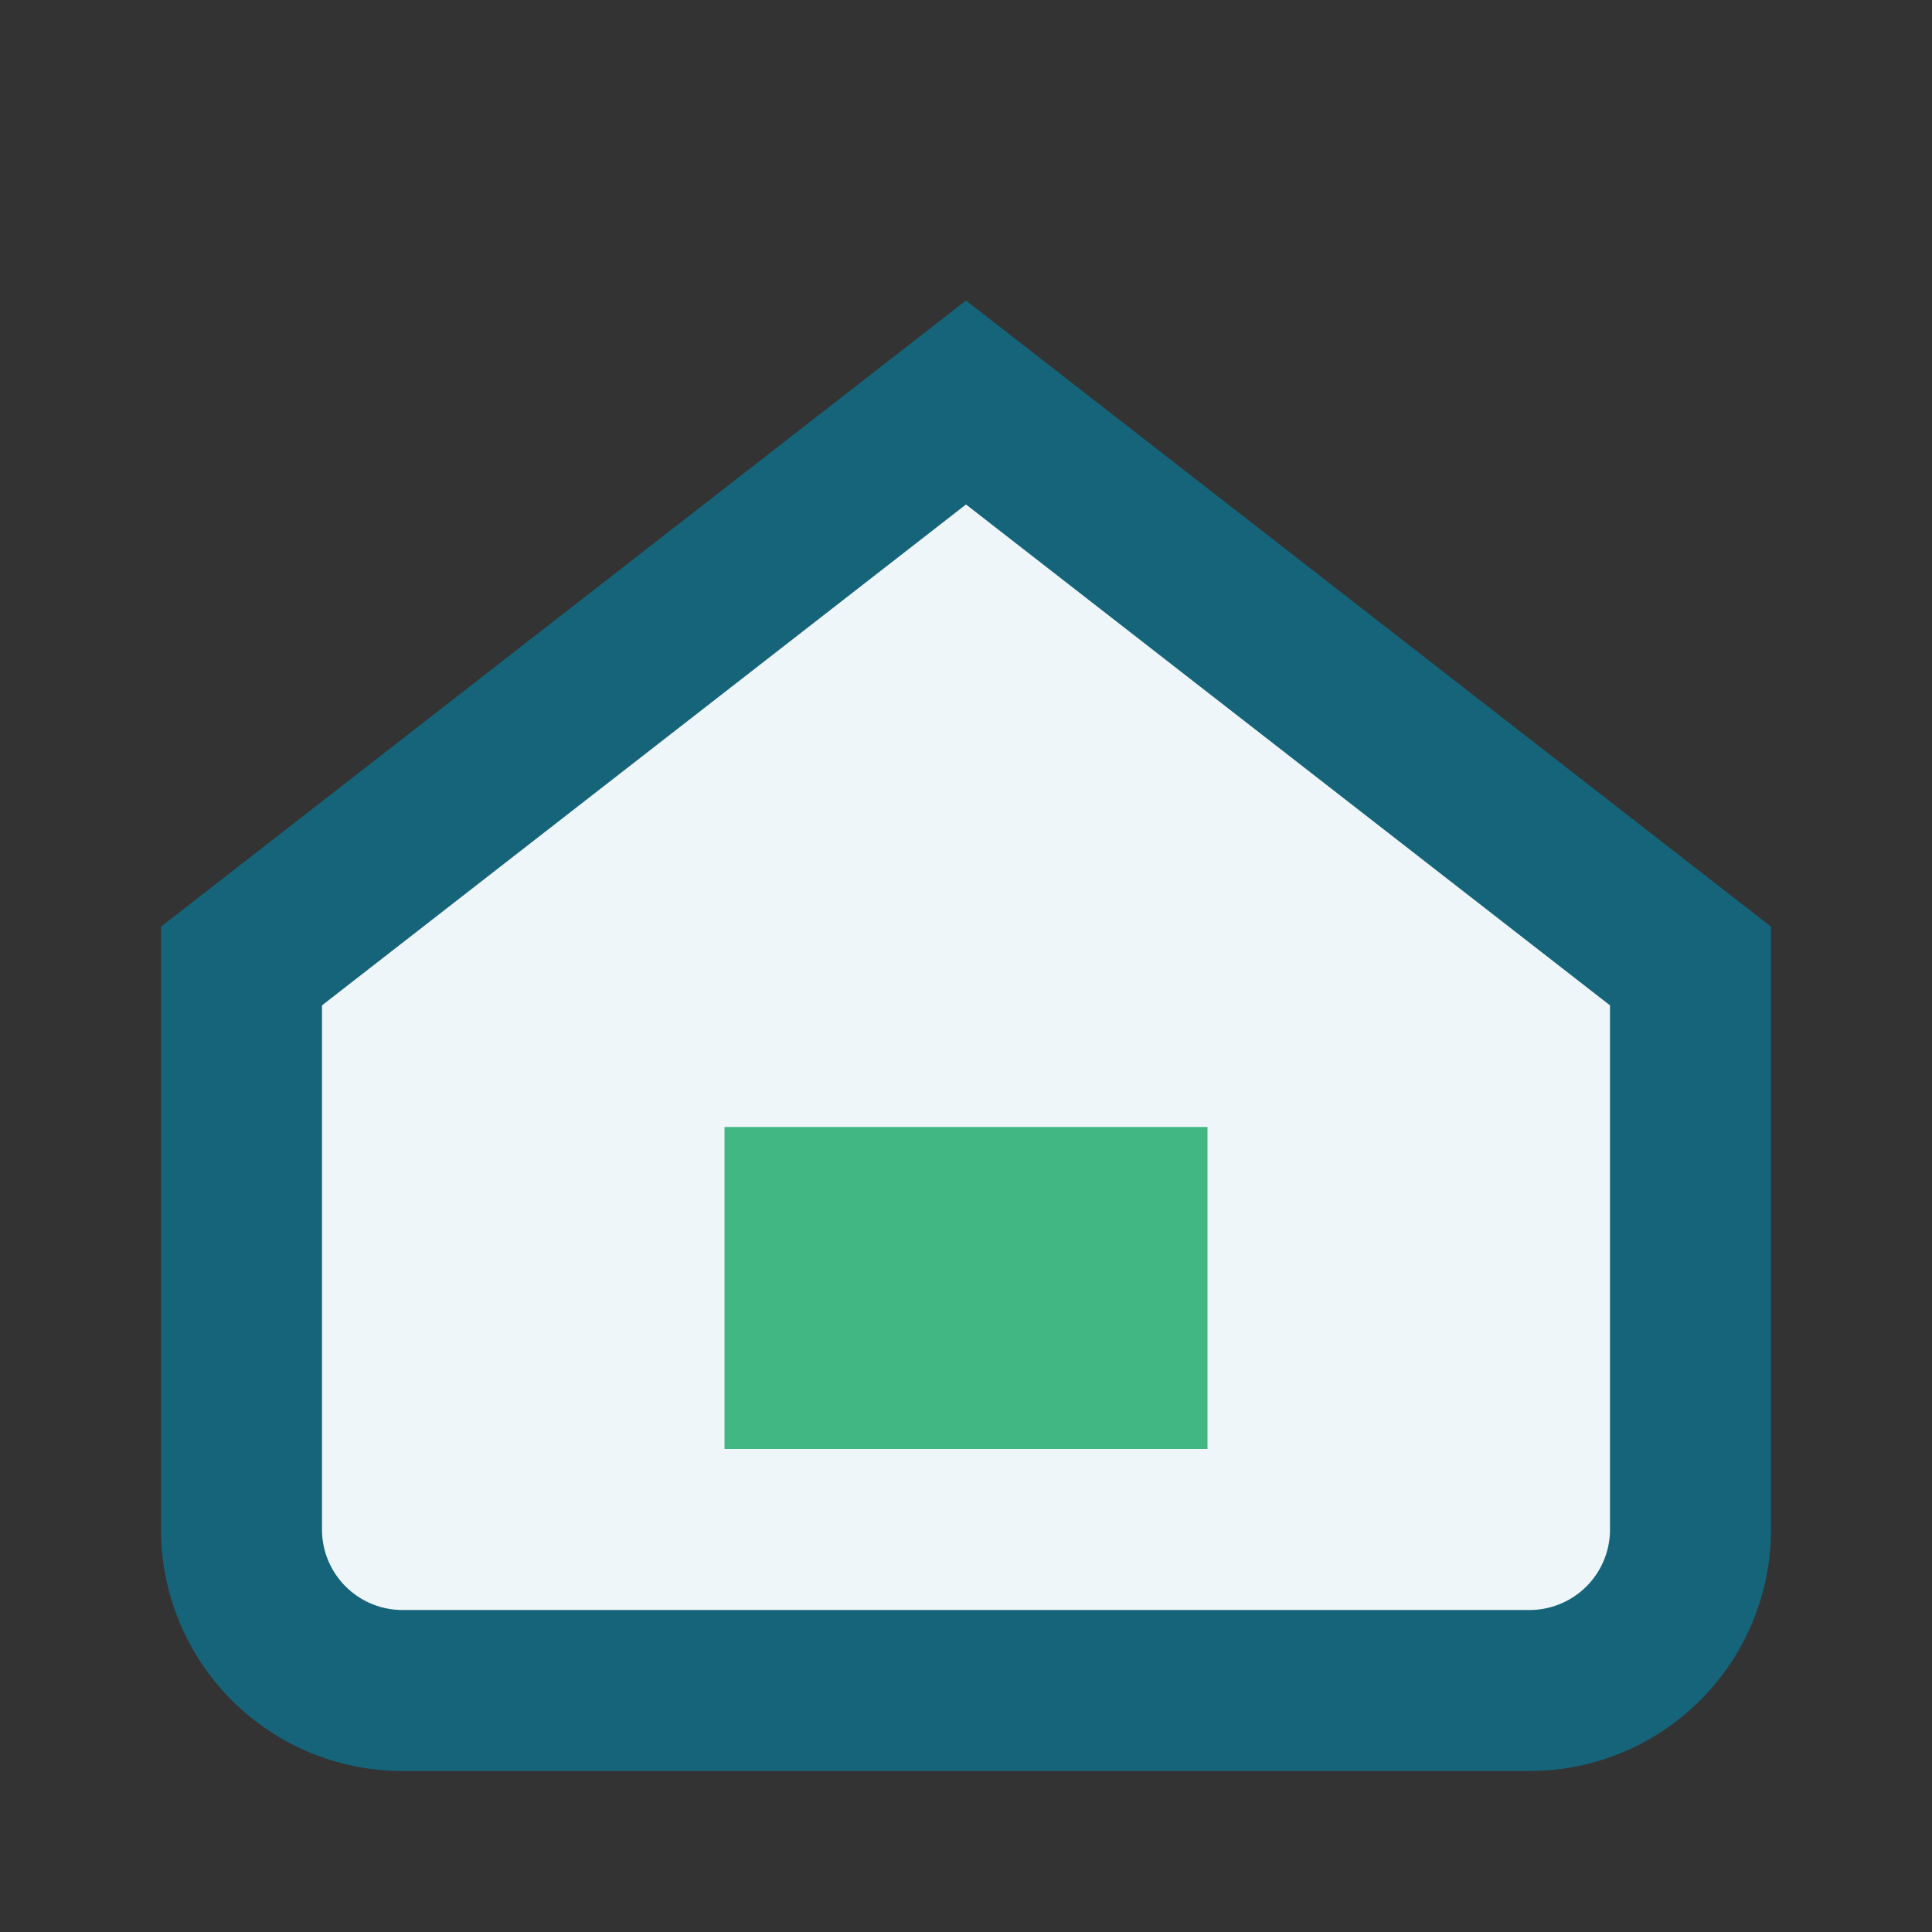
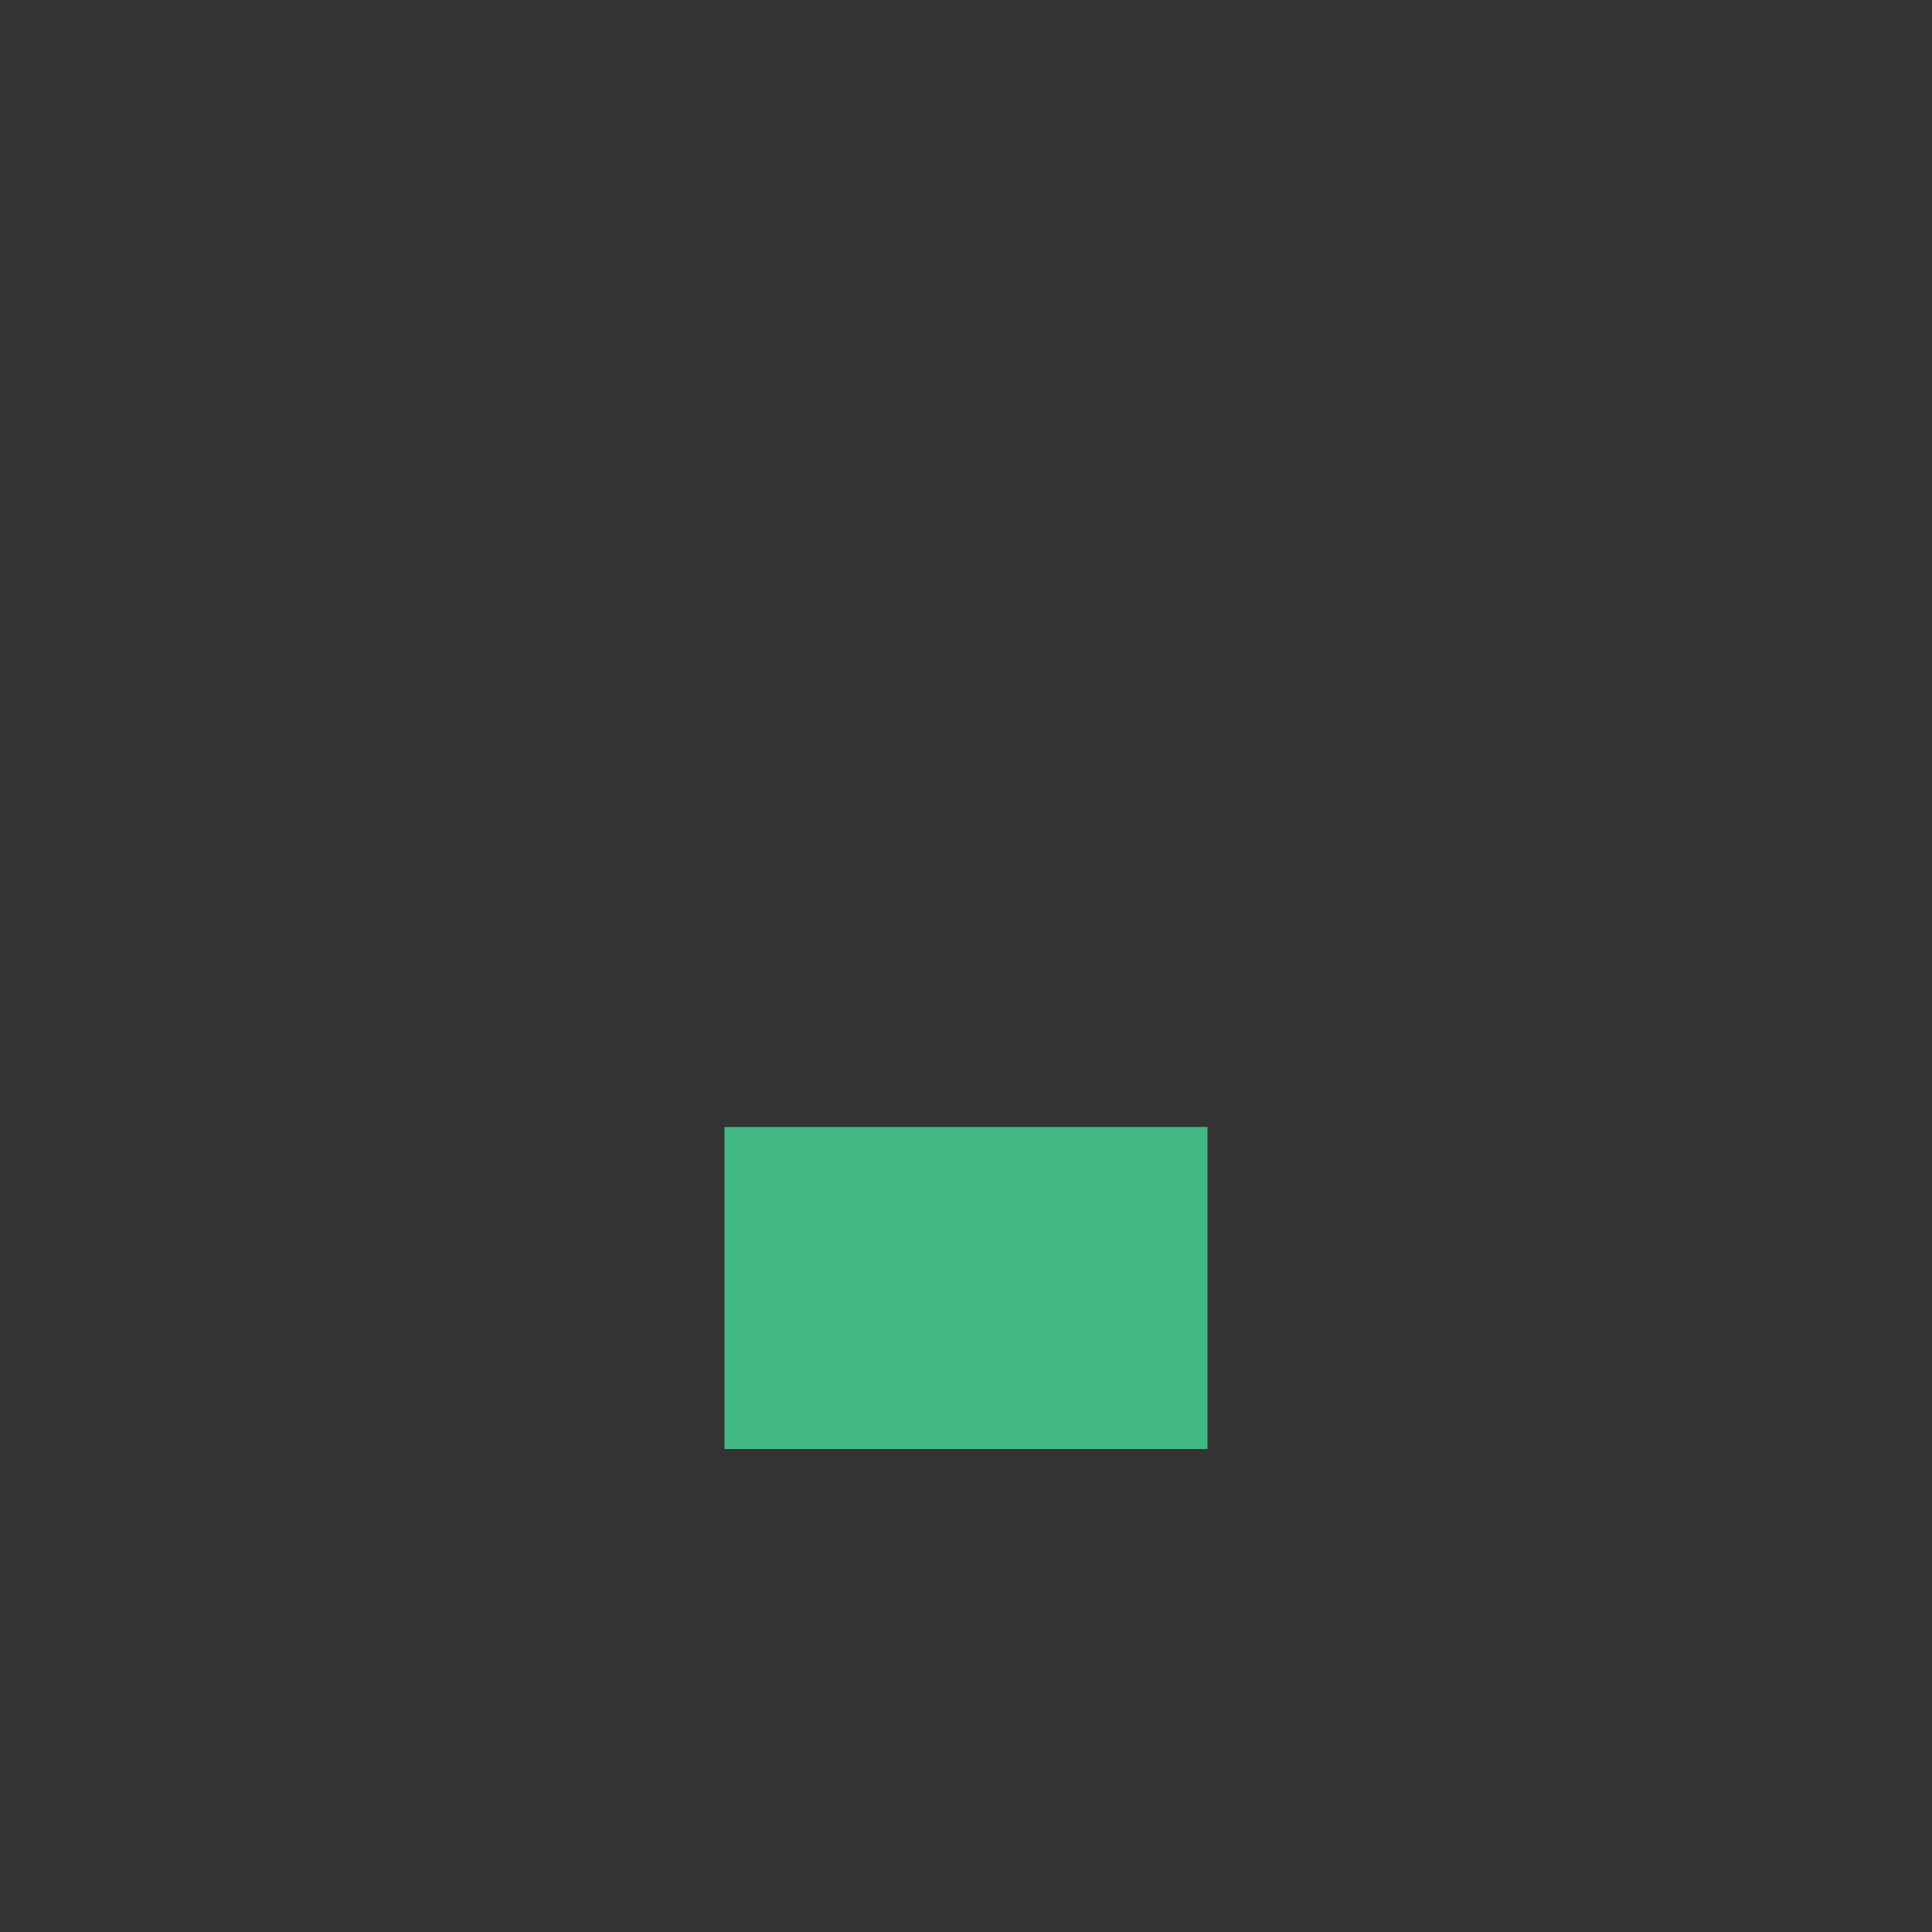
<svg xmlns="http://www.w3.org/2000/svg" width="24" height="24" viewBox="0 0 24 24">
  <rect x="0" y="0" width="24" height="24" fill="#333333" stroke="none" />
  <rect width="24" height="24" fill="none" />
-   <path d="M3 12l9-7 9 7v7a2 2 0 0 1-2 2H5a2 2 0 0 1-2-2z" fill="#EFF6F9" stroke="#15647A" stroke-width="2" />
  <rect x="9" y="14" width="6" height="4" fill="#41B883" />
</svg>